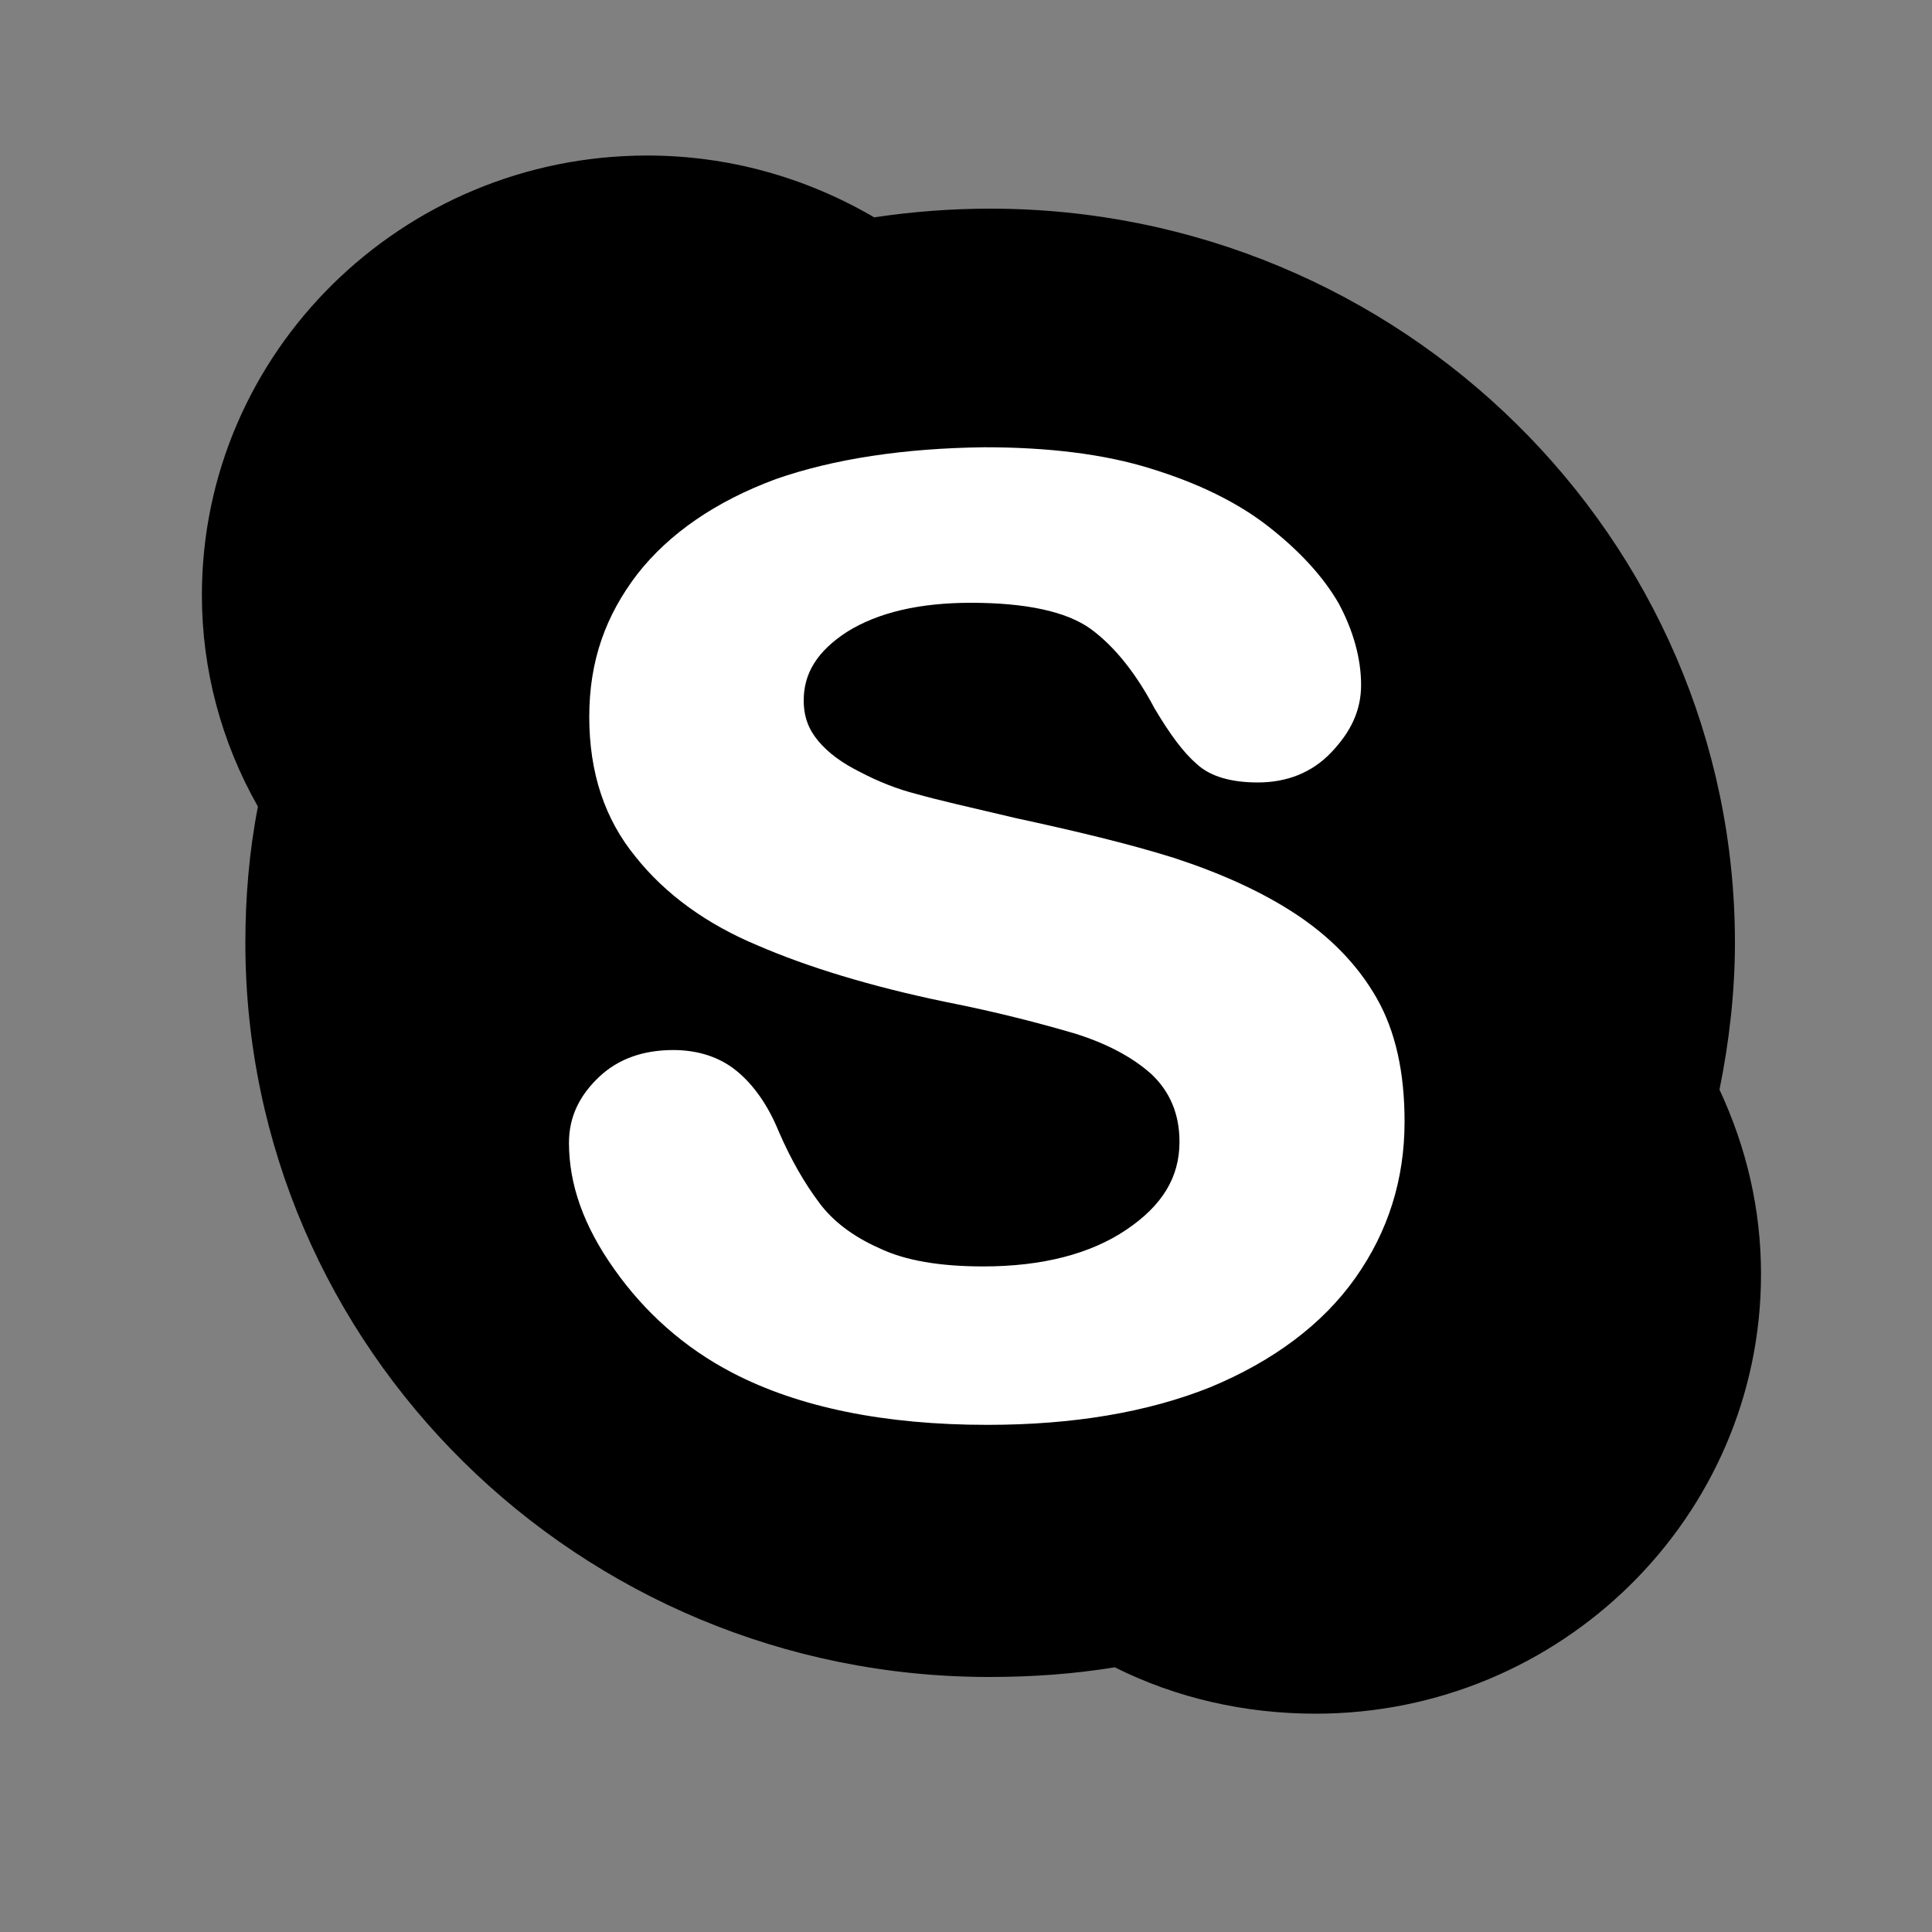
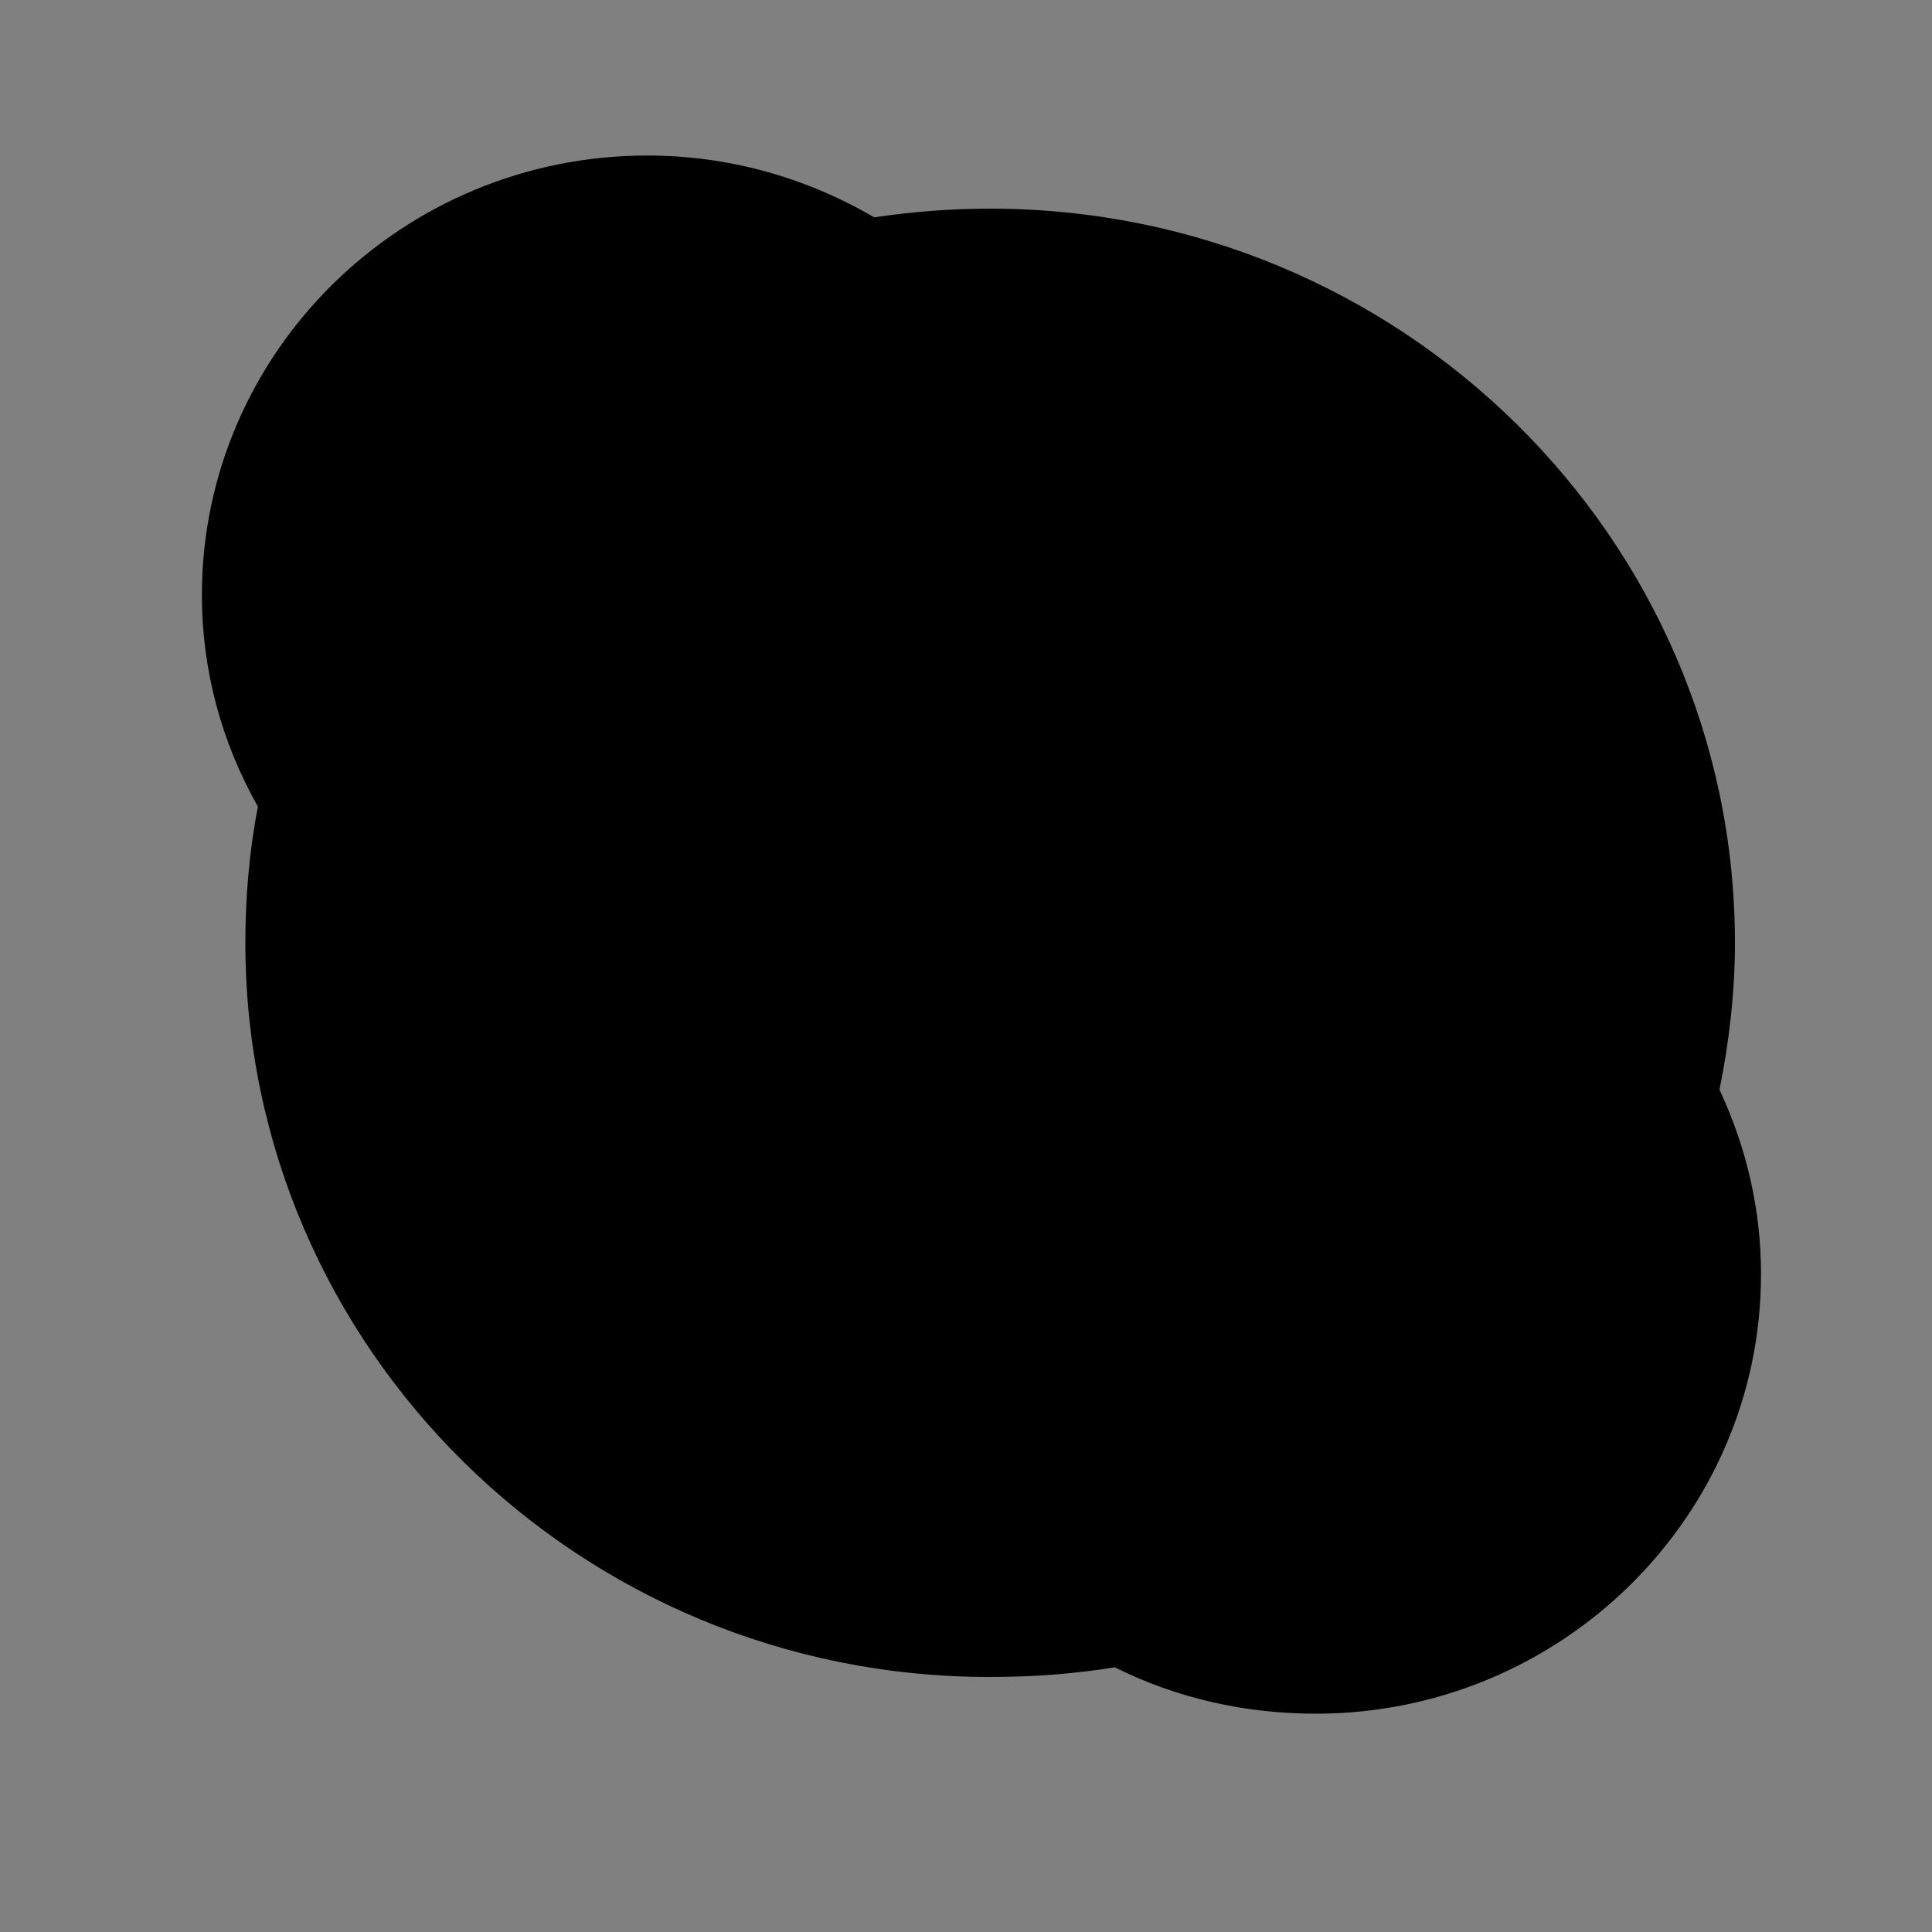
<svg xmlns="http://www.w3.org/2000/svg" id="_Слой_1" x="0px" y="0px" viewBox="0 0 200 200" style="enable-background:new 0 0 200 200;" xml:space="preserve">
  <rect x="0" y="0" width="200" height="200" fill="#808080" stroke="none" />
  <style type="text/css"> .st0{fill:#FFFFFF;} </style>
  <path d="M67,16.1c-25.4,0-46.1,20.4-46.1,45.5c0,7.7,2,15.2,5.8,21.9c-0.9,4.6-1.3,9.4-1.3,14.1c0,41.9,34.5,76,77,76 c4.4,0,8.7-0.3,13-1c6.4,3.2,13.5,4.8,20.8,4.8c25.4,0,46.1-20.4,46.1-45.5c0-6.7-1.5-13.1-4.3-19.1c1-4.9,1.6-10.1,1.6-15.2 c0-41.9-34.6-76-77.1-76c-4,0-8,0.3-12,0.9C83.3,18.3,75.3,16.1,67,16.1L67,16.1z" />
-   <path class="st0" d="M101.9,46.3c6.6,0,12.4,0.7,17.2,2.2c4.9,1.5,9,3.5,12.2,6c3.2,2.5,5.7,5.2,7.3,8c1.5,2.8,2.3,5.7,2.3,8.4 s-1.1,4.9-3.1,7s-4.6,3.1-7.6,3.1c-2.7,0-4.9-0.6-6.3-1.9c-1.4-1.2-2.8-3.1-4.4-5.8c-1.8-3.4-4-6.3-6.6-8.2 c-2.5-1.8-6.7-2.7-12.4-2.7c-5.3,0-9.6,1-12.8,3c-3.1,2-4.5,4.3-4.5,7.1c0,1.7,0.5,3,1.5,4.2c1.1,1.3,2.5,2.3,4.3,3.2 c1.9,1,3.9,1.8,5.9,2.3c2.1,0.6,5.6,1.4,10.3,2.5c6,1.3,11.5,2.6,16.3,4.1c4.9,1.6,9.1,3.5,12.6,5.8c3.5,2.3,6.4,5.2,8.4,8.7 c2,3.5,2.9,7.8,2.9,12.8c0,6-1.7,11.4-5.1,16.2c-3.4,4.8-8.5,8.6-15,11.3c-6.5,2.6-14.2,3.9-23.1,3.9c-10.6,0-19.5-1.8-26.4-5.4 c-5-2.6-9.1-6.3-12.2-10.7c-3.2-4.5-4.7-8.8-4.7-13.1c0-2.7,1.1-4.9,3.1-6.8c2-1.9,4.6-2.8,7.7-2.8c2.5,0,4.8,0.7,6.6,2.2 c1.7,1.4,3.2,3.5,4.3,6.2c1.3,3,2.7,5.4,4.2,7.4c1.4,1.9,3.5,3.5,6.2,4.7c2.7,1.3,6.3,1.9,10.8,1.9c6.1,0,11.1-1.3,14.8-3.8 c3.7-2.5,5.5-5.4,5.5-9.1c0-2.9-1-5.2-2.9-7c-2-1.8-4.7-3.2-7.9-4.2c-3.4-1-7.9-2.2-13.5-3.3c-7.7-1.6-14.2-3.6-19.3-5.8 c-5.3-2.2-9.6-5.3-12.7-9.2c-3.2-3.9-4.8-8.7-4.8-14.5s1.7-10.5,5-14.8c3.3-4.2,8.1-7.5,14.3-9.8C86.3,47.5,93.6,46.4,101.9,46.3 L101.9,46.3z" />
</svg>